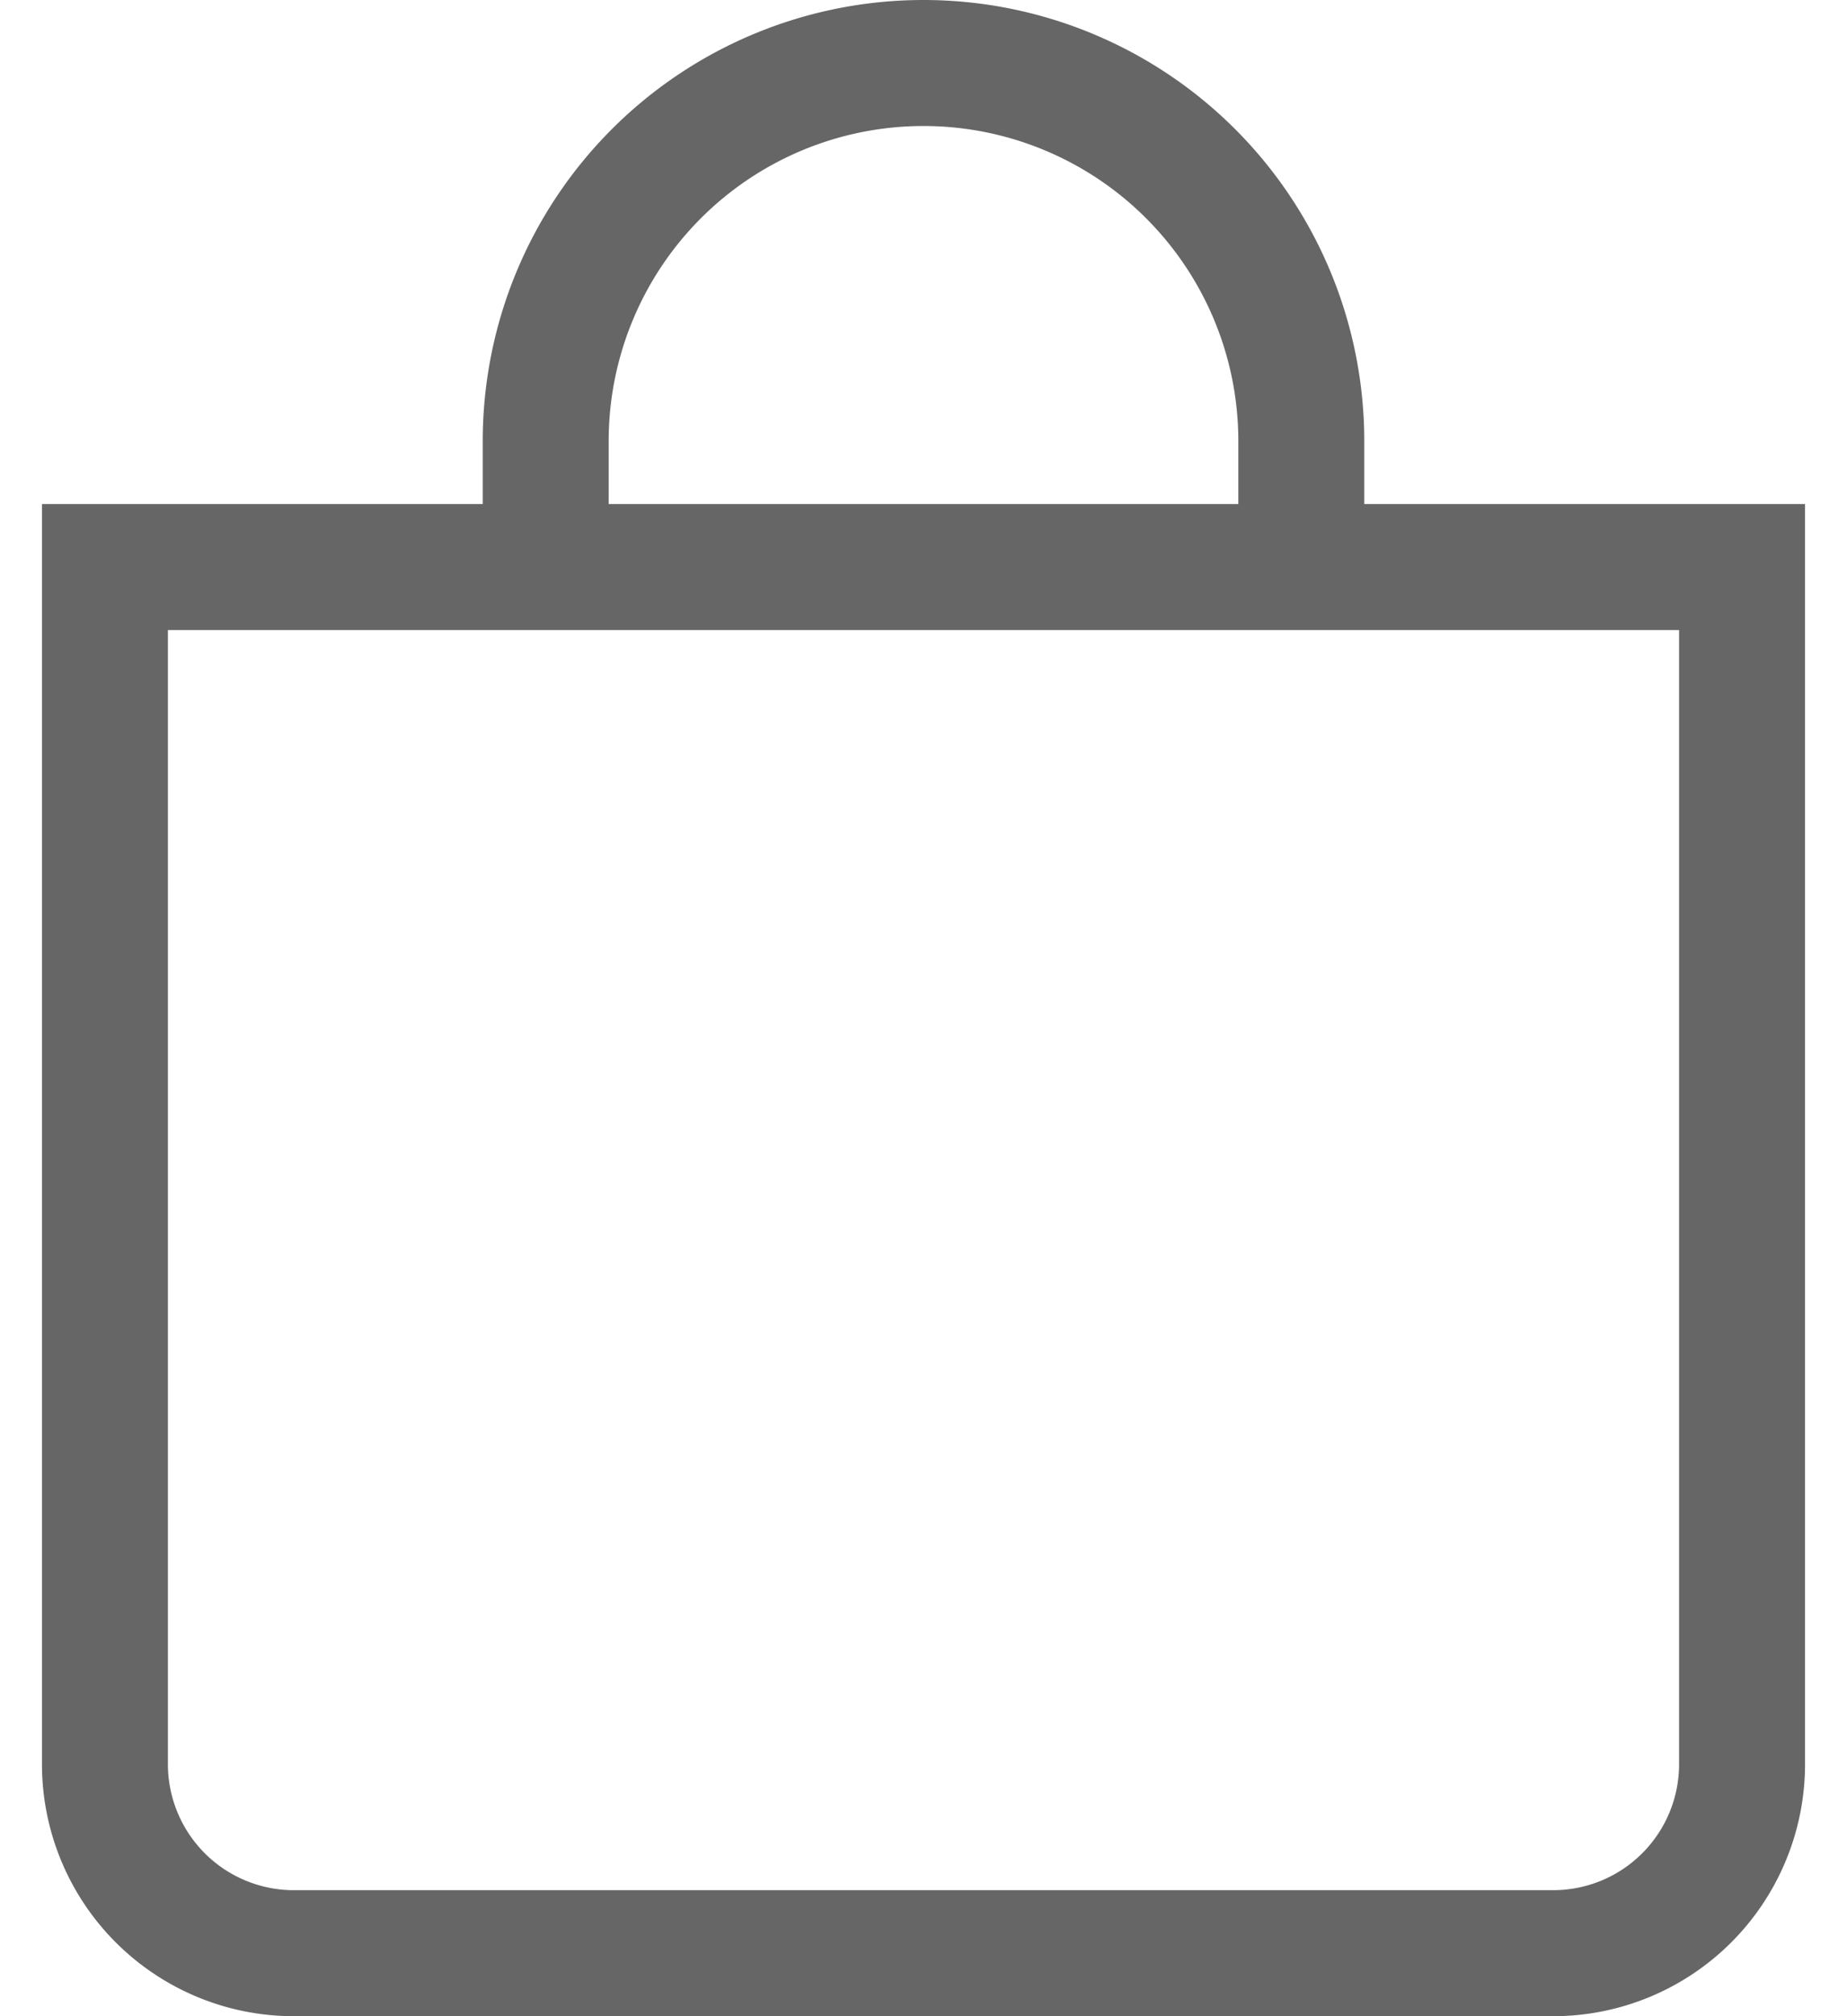
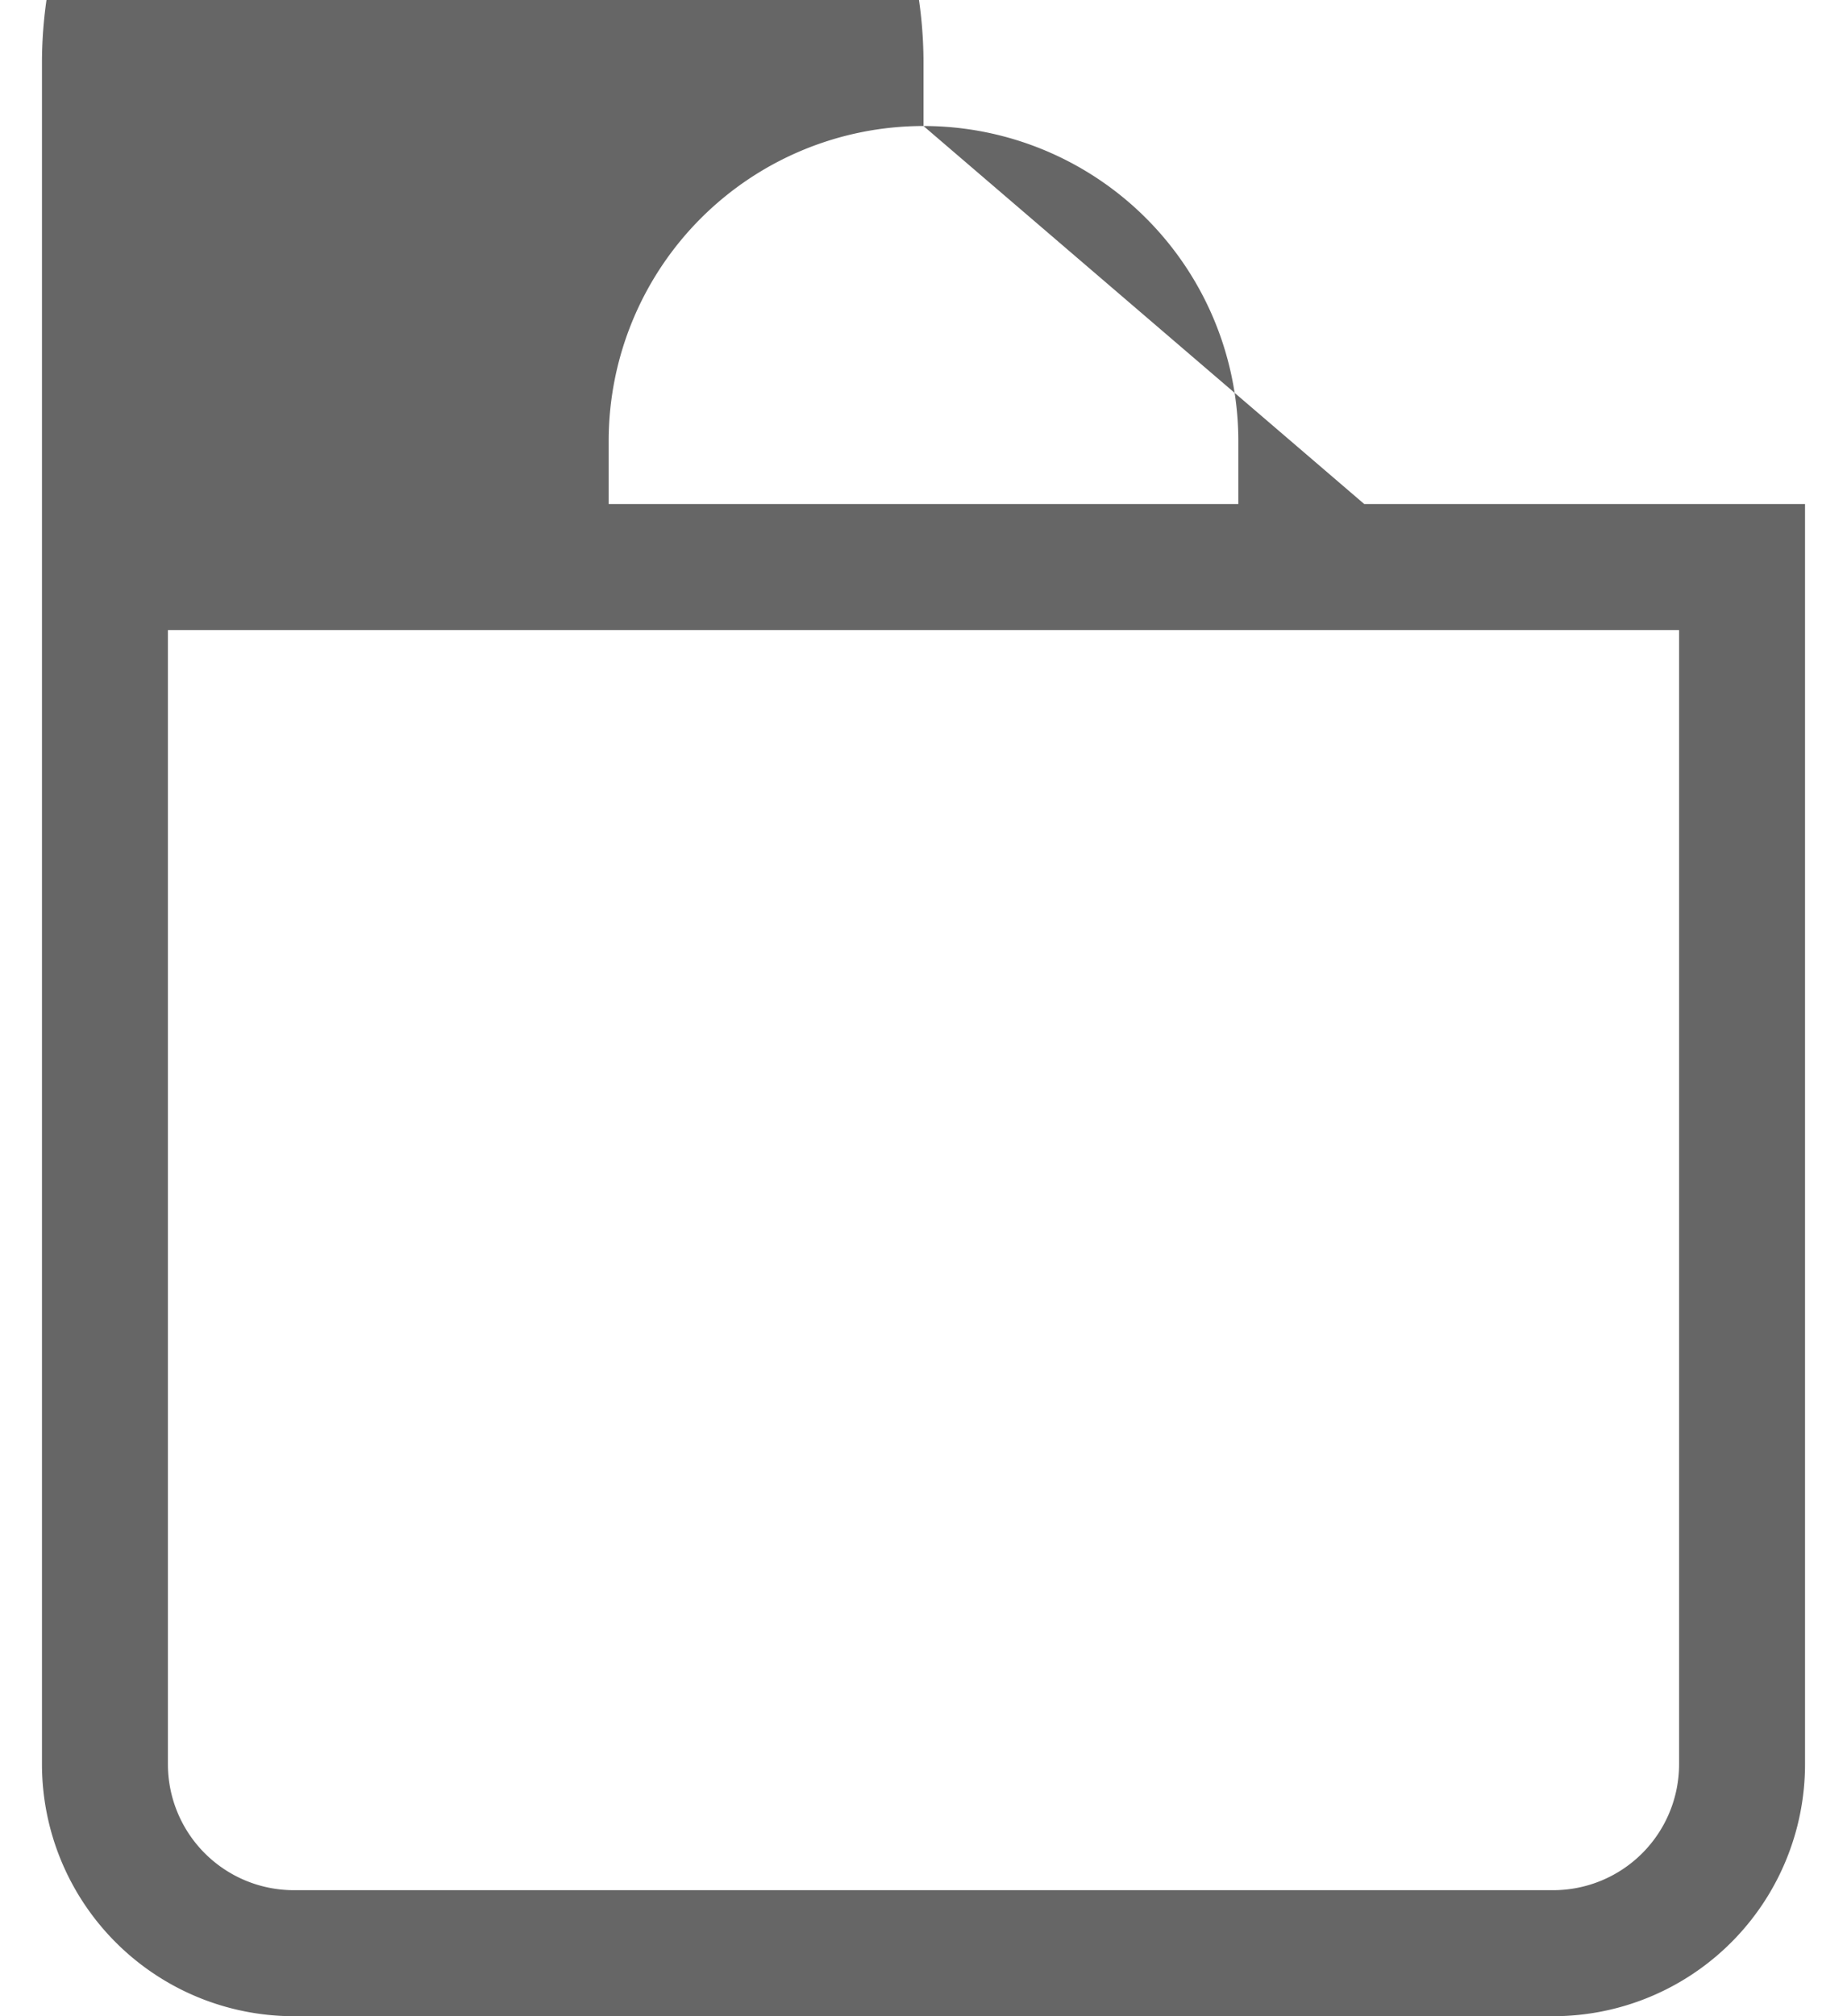
<svg xmlns="http://www.w3.org/2000/svg" width="22" height="24" viewBox="0 0 22 24" fill="none">
-   <path d="M11 1.5a3.75 3.75 0 013.75 3.75V6h-7.5v-.75A3.75 3.75 0 0111 1.5zM16.25 6v-.75a5.25 5.25 0 10-10.5 0V6H.5v15a3 3 0 003 3h15a3 3 0 003-3V6h-5.25zM2 7.5h18V21a1.5 1.5 0 01-1.5 1.5h-15A1.5 1.5 0 012 21V7.5z" fill="#666" />
+   <path d="M11 1.5a3.75 3.75 0 013.75 3.75V6h-7.5v-.75A3.75 3.75 0 0111 1.5zv-.75a5.25 5.25 0 10-10.5 0V6H.5v15a3 3 0 003 3h15a3 3 0 003-3V6h-5.25zM2 7.5h18V21a1.5 1.5 0 01-1.5 1.5h-15A1.5 1.5 0 012 21V7.5z" fill="#666" />
</svg>